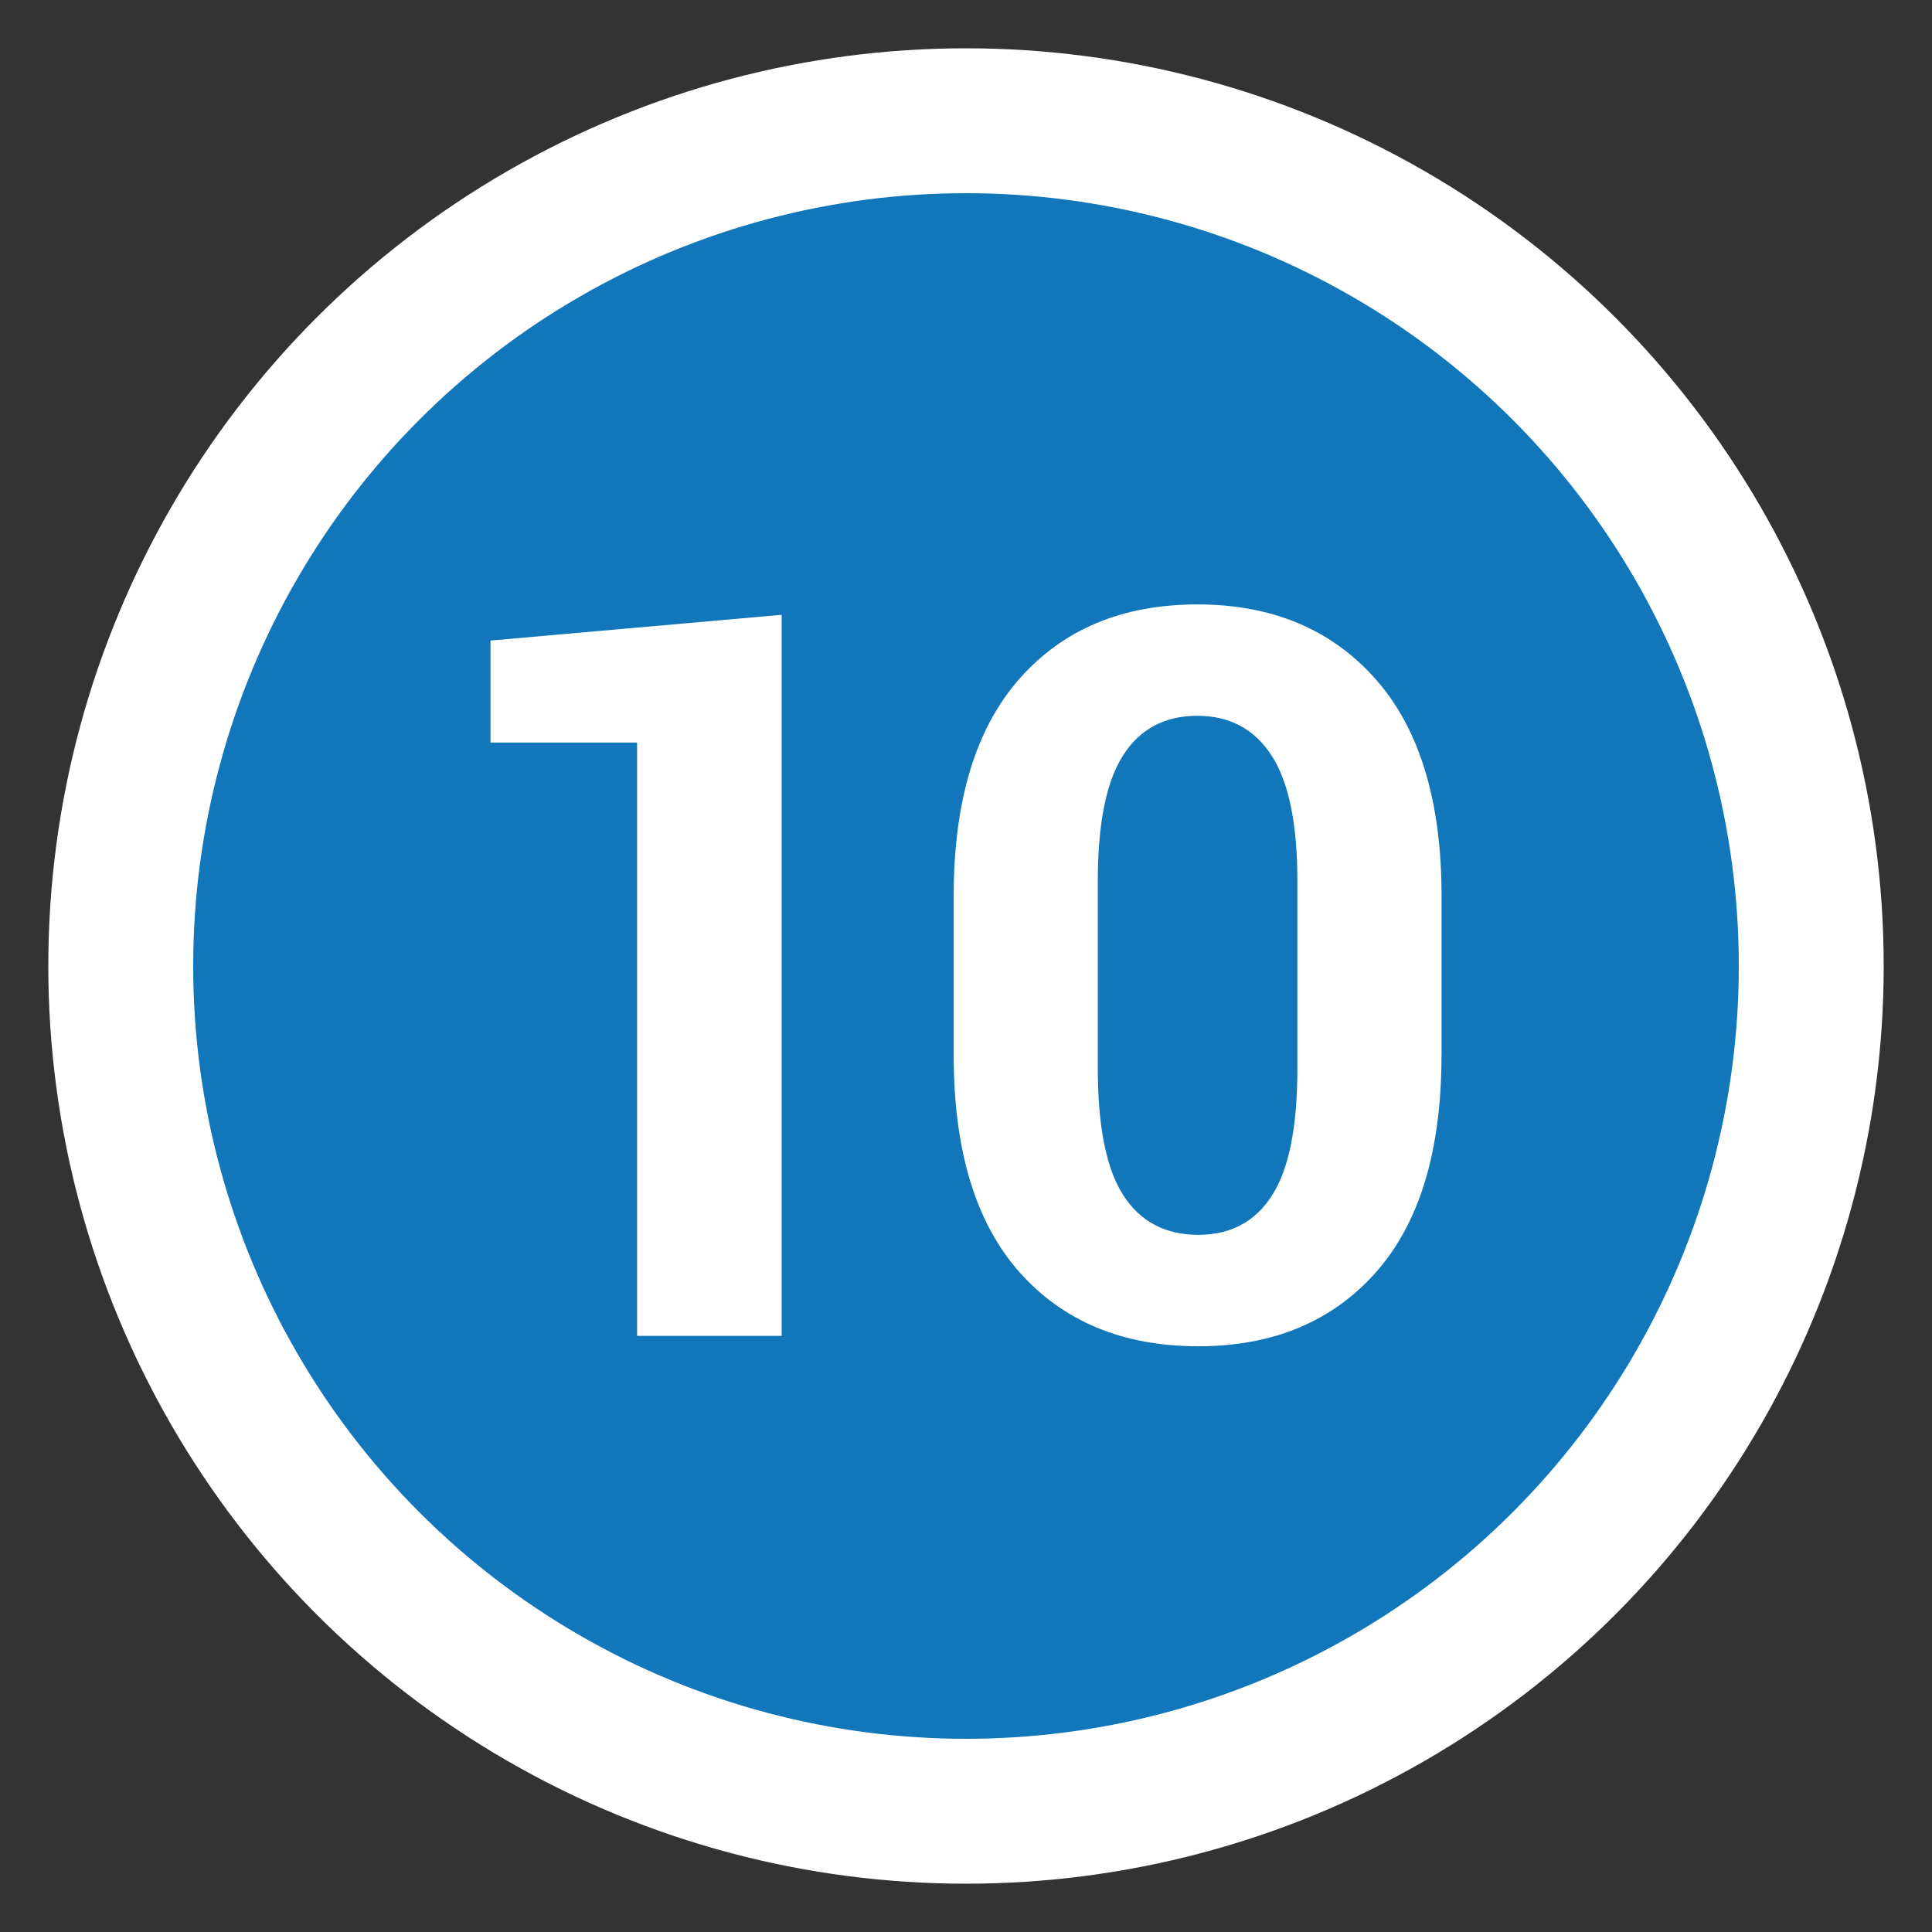
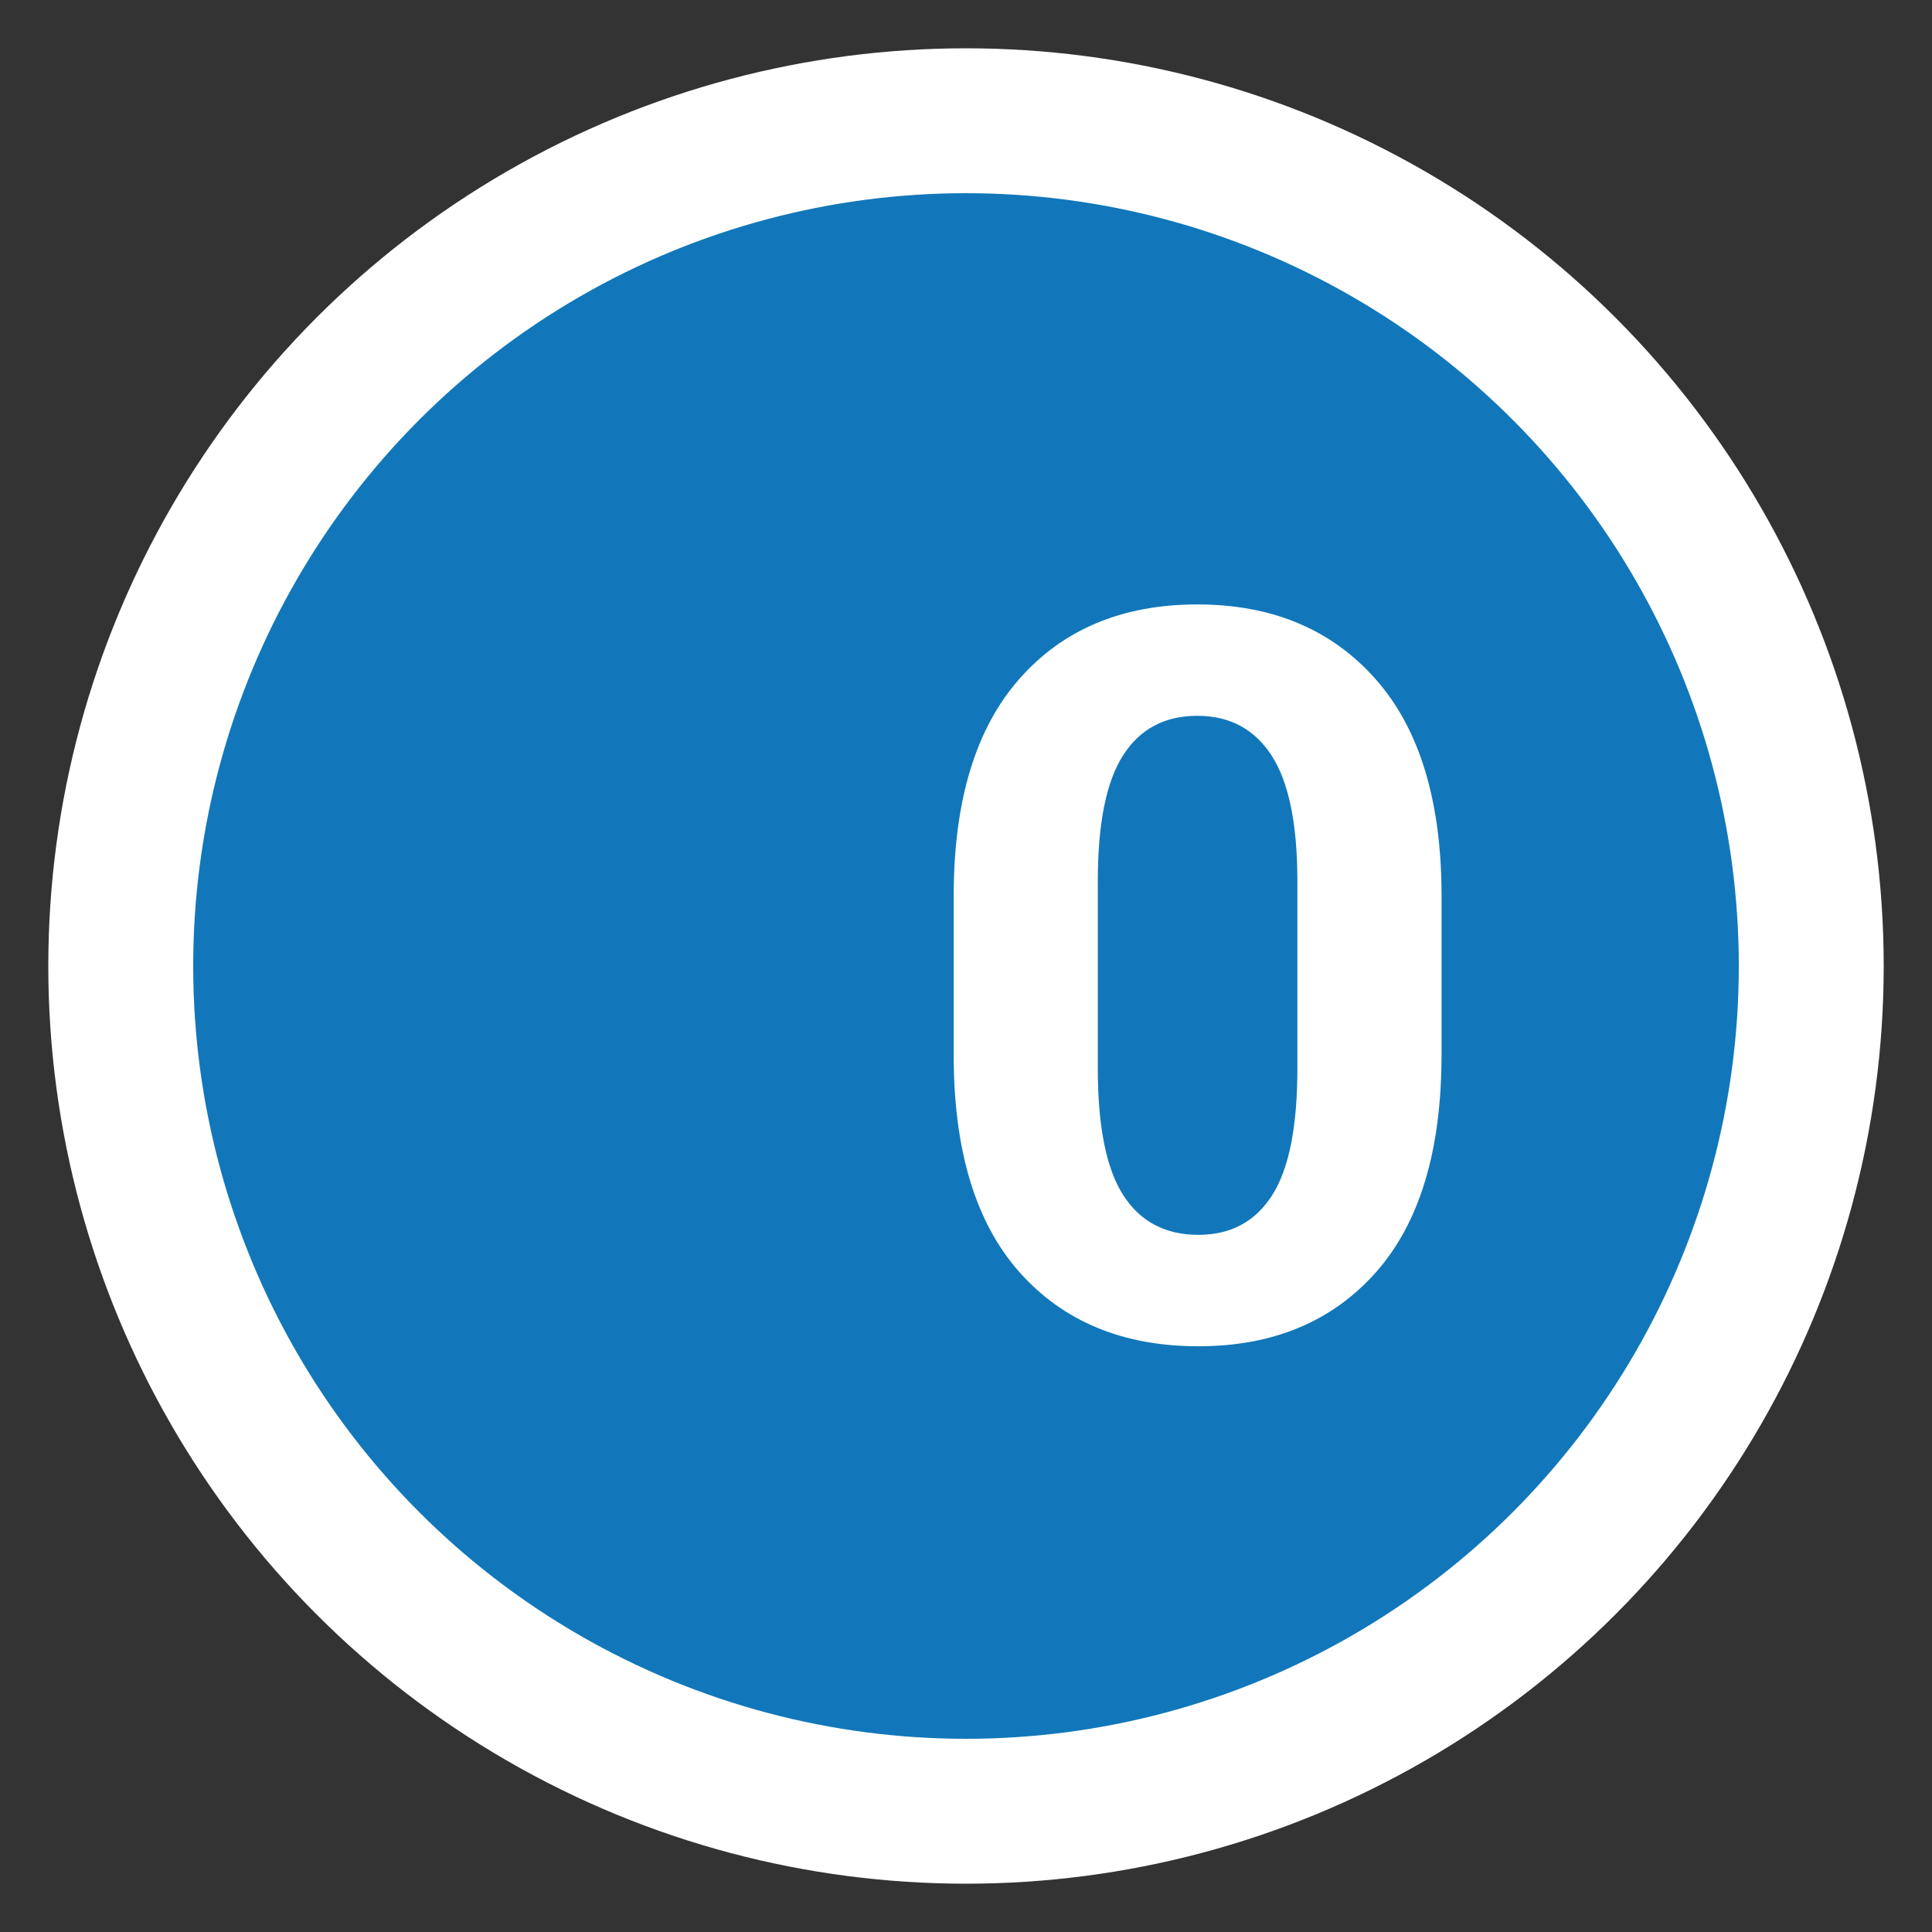
<svg xmlns="http://www.w3.org/2000/svg" version="1.1" id="Ebene_1" x="0px" y="0px" width="40px" height="40px" viewBox="0 0 40 40" enable-background="new 0 0 40 40" xml:space="preserve">
  <rect x="0" y="0" width="40" height="40" fill="#333333" stroke="none" />
  <circle fill="#FFFFFF" cx="20" cy="20" r="19" />
  <circle fill="#1177BA" cx="20" cy="20" r="16" />
  <rect y="11.656" fill="none" width="40" height="18.671" />
  <g enable-background="new    ">
-     <path fill="#FFFFFF" d="M16.185,27.658H13.19V15.374h-3.035v-2.112l6.029-0.533V27.658z" />
    <path fill="#FFFFFF" d="M29.845,21.844c0,1.977-0.453,3.475-1.358,4.497c-0.906,1.021-2.131,1.532-3.676,1.532   c-1.559,0-2.793-0.511-3.702-1.532c-0.909-1.022-1.364-2.521-1.364-4.497v-3.291c0-1.969,0.453-3.468,1.359-4.496   c0.905-1.029,2.135-1.543,3.686-1.543c1.545,0,2.774,0.514,3.687,1.543c0.913,1.028,1.369,2.527,1.369,4.496V21.844z    M26.861,18.242c0-1.182-0.178-2.048-0.533-2.598c-0.355-0.549-0.869-0.824-1.539-0.824c-0.676,0-1.189,0.273-1.537,0.819   c-0.35,0.547-0.523,1.414-0.523,2.603v3.882c0,1.202,0.176,2.076,0.528,2.623c0.352,0.546,0.87,0.819,1.554,0.819   c0.67,0,1.179-0.273,1.527-0.819c0.349-0.547,0.523-1.421,0.523-2.623V18.242z" />
  </g>
</svg>